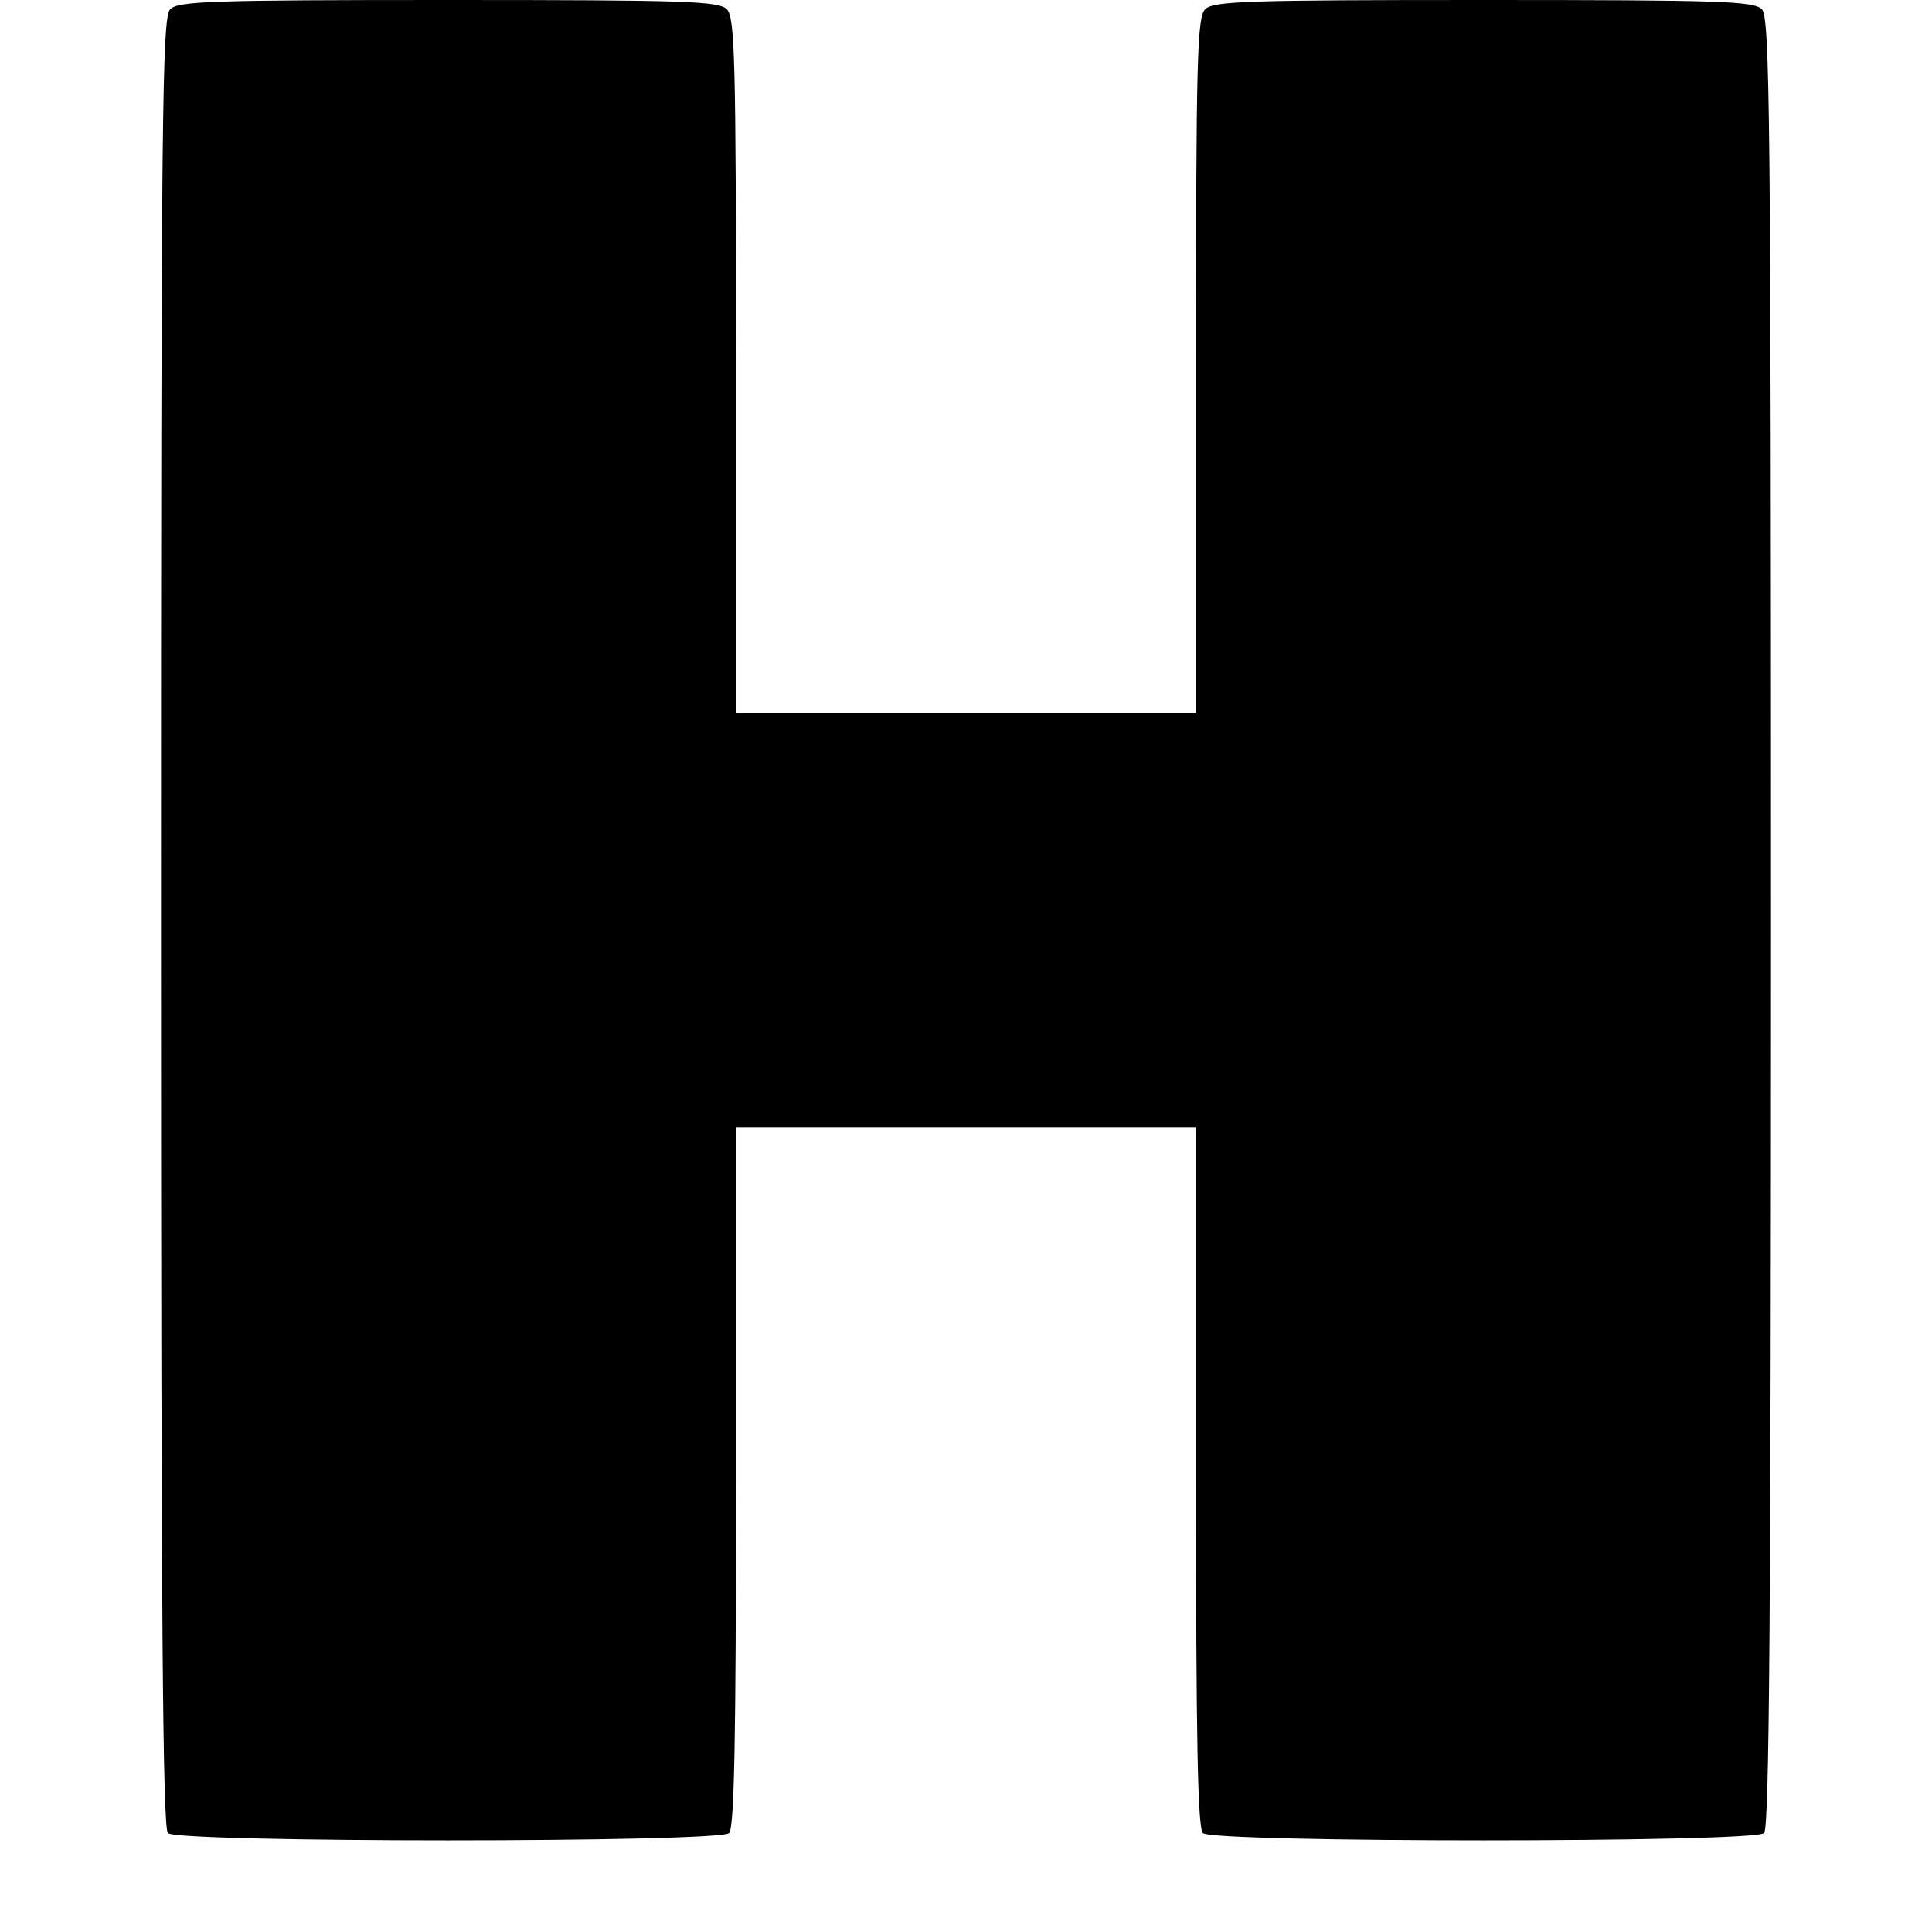
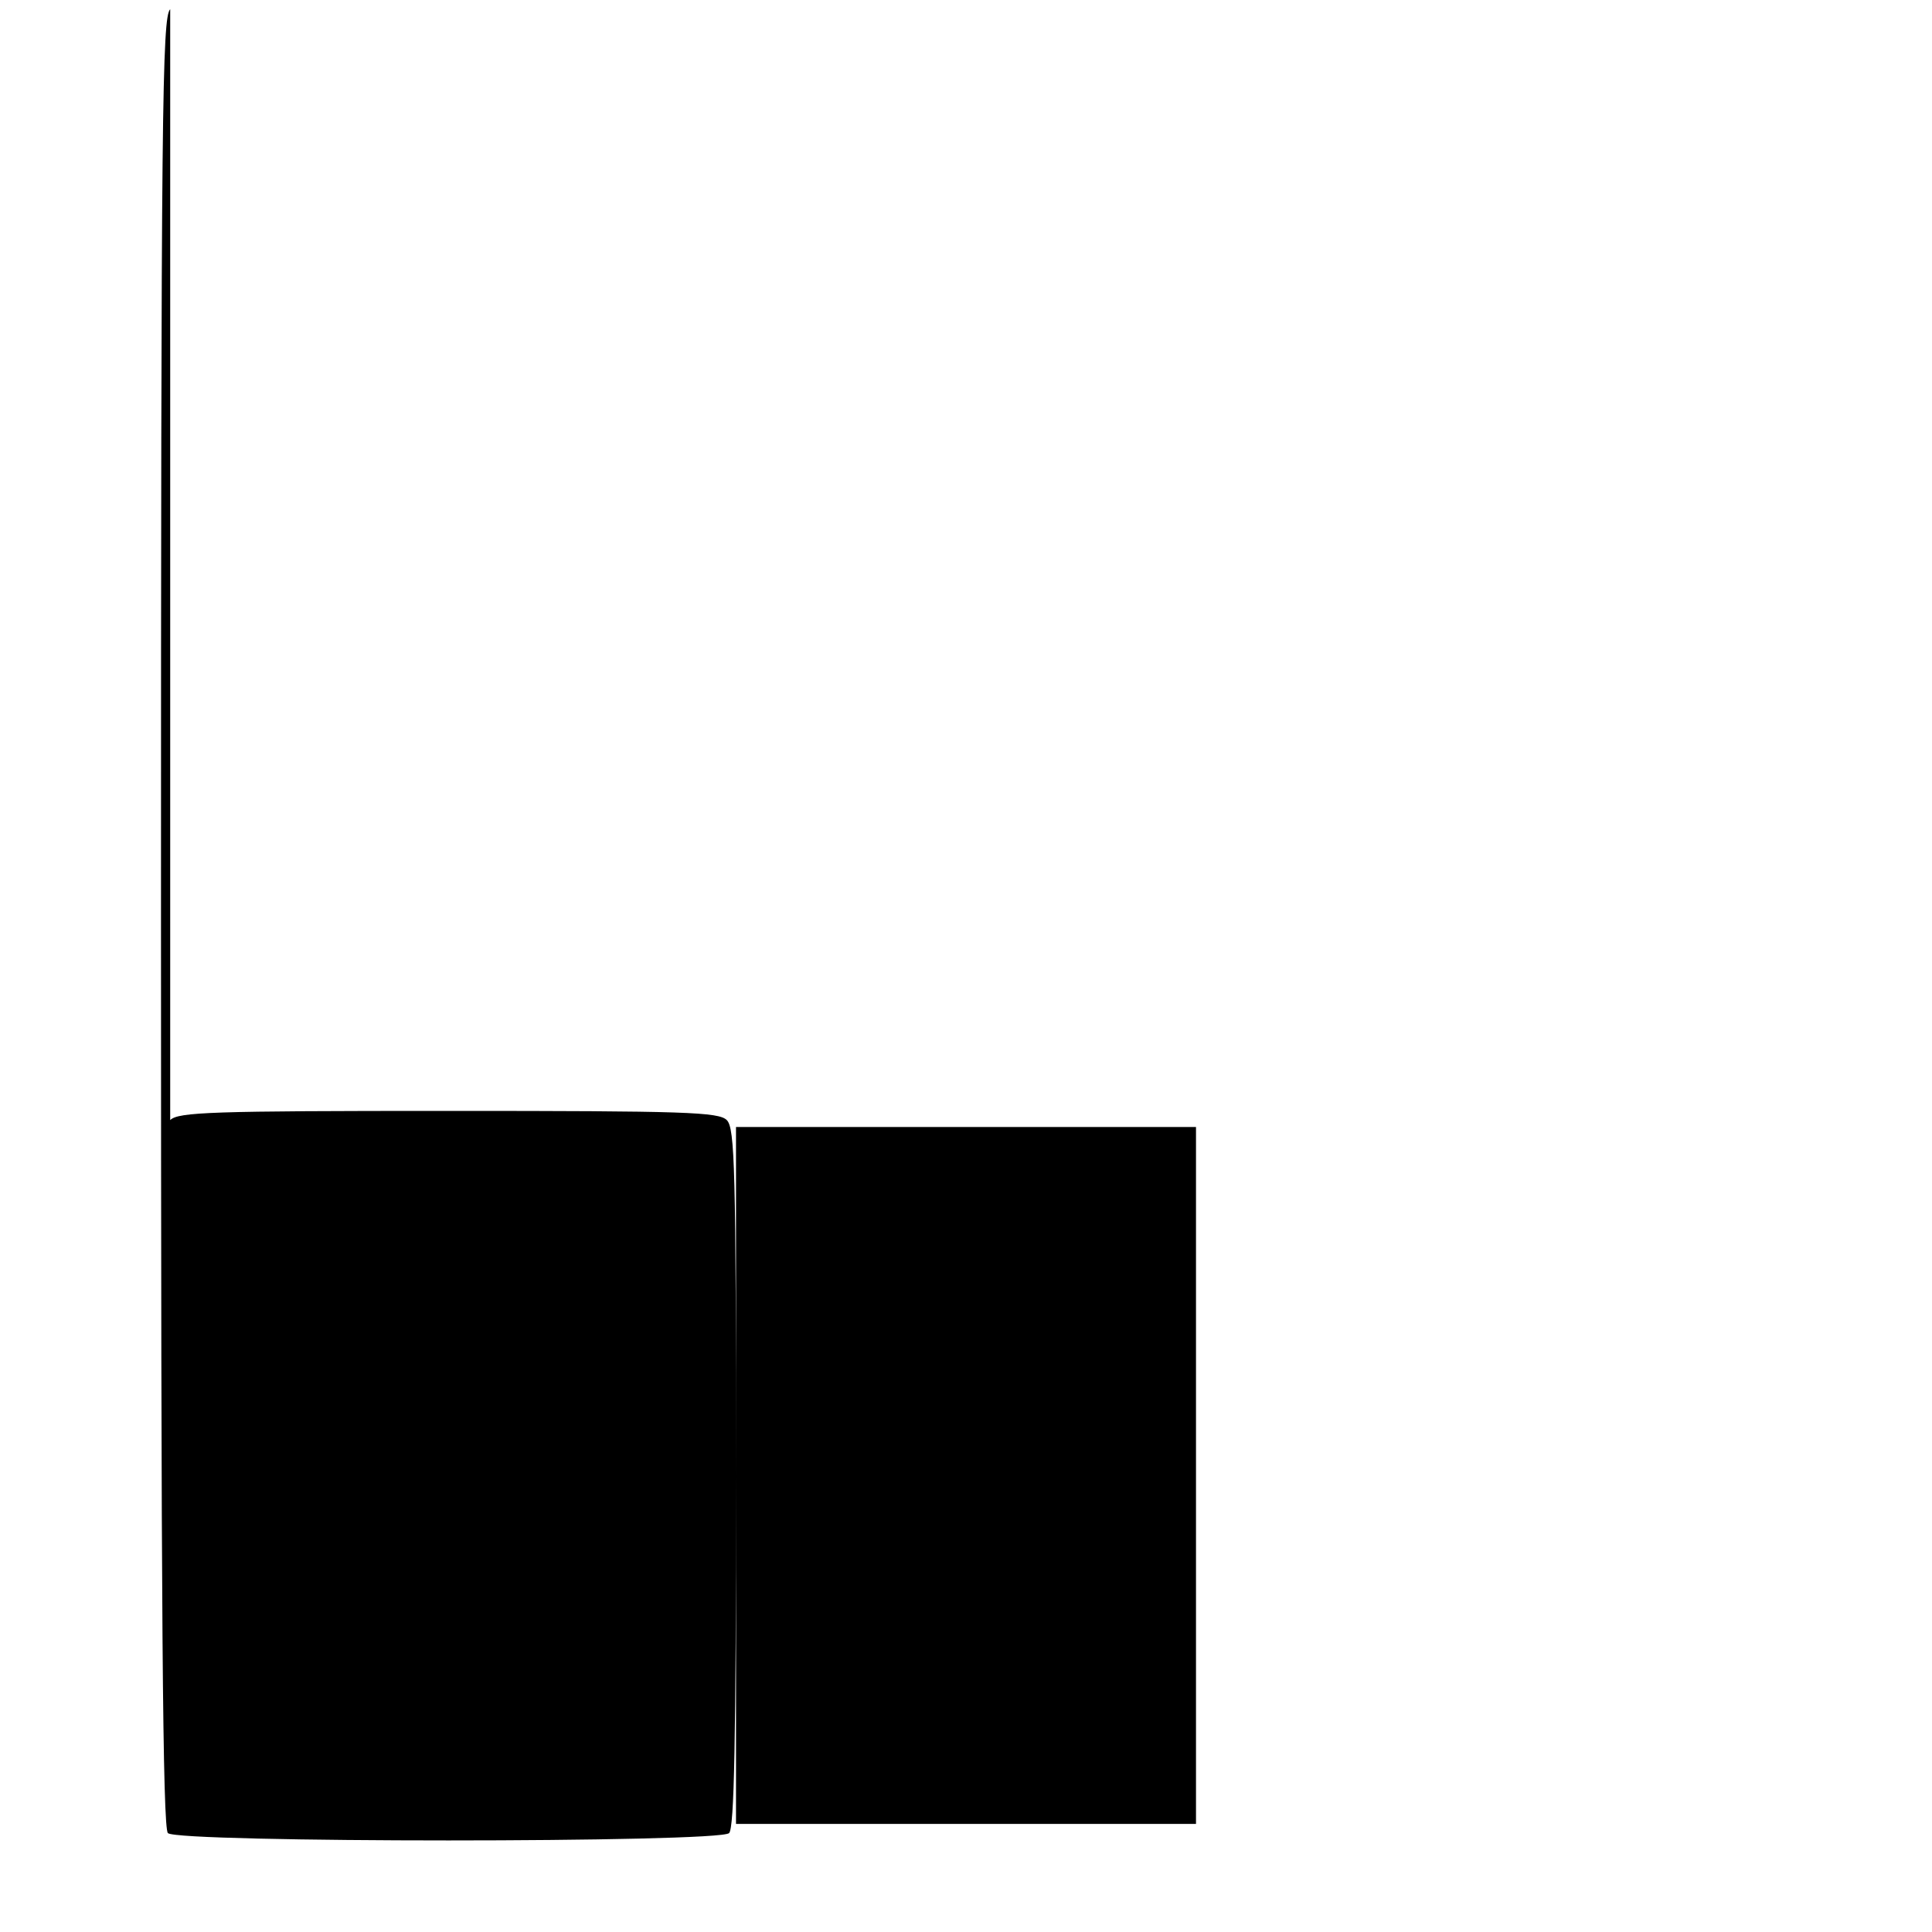
<svg xmlns="http://www.w3.org/2000/svg" version="1.0" width="336pt" height="336pt" viewBox="0 0 336 336" preserveAspectRatio="xMidYMid meet">
  <g transform="translate(0,336) scale(0.1,-0.1)" fill="#000000" stroke="none">
-     <path d="M296 3344 c-14 -14 -16 -172 -16 -1588 0 -1209 3 -1575 12 -1584 17 -17 959 -17 976 0 9 9 12 160 12 620 l0 608 400 0 400 0 0 -608 c0 -460 3 -611 12 -620 17 -17 959 -17 976 0 9 9 12 375 12 1584 0 1416 -2 1574 -16 1588 -14 14 -71 16 -484 16 -413 0 -470 -2 -484 -16 -14 -14 -16 -84 -16 -620 l0 -604 -400 0 -400 0 0 604 c0 536 -2 606 -16 620 -14 14 -71 16 -484 16 -413 0 -470 -2 -484 -16z" />
+     <path d="M296 3344 c-14 -14 -16 -172 -16 -1588 0 -1209 3 -1575 12 -1584 17 -17 959 -17 976 0 9 9 12 160 12 620 l0 608 400 0 400 0 0 -608 l0 -604 -400 0 -400 0 0 604 c0 536 -2 606 -16 620 -14 14 -71 16 -484 16 -413 0 -470 -2 -484 -16z" />
  </g>
</svg>